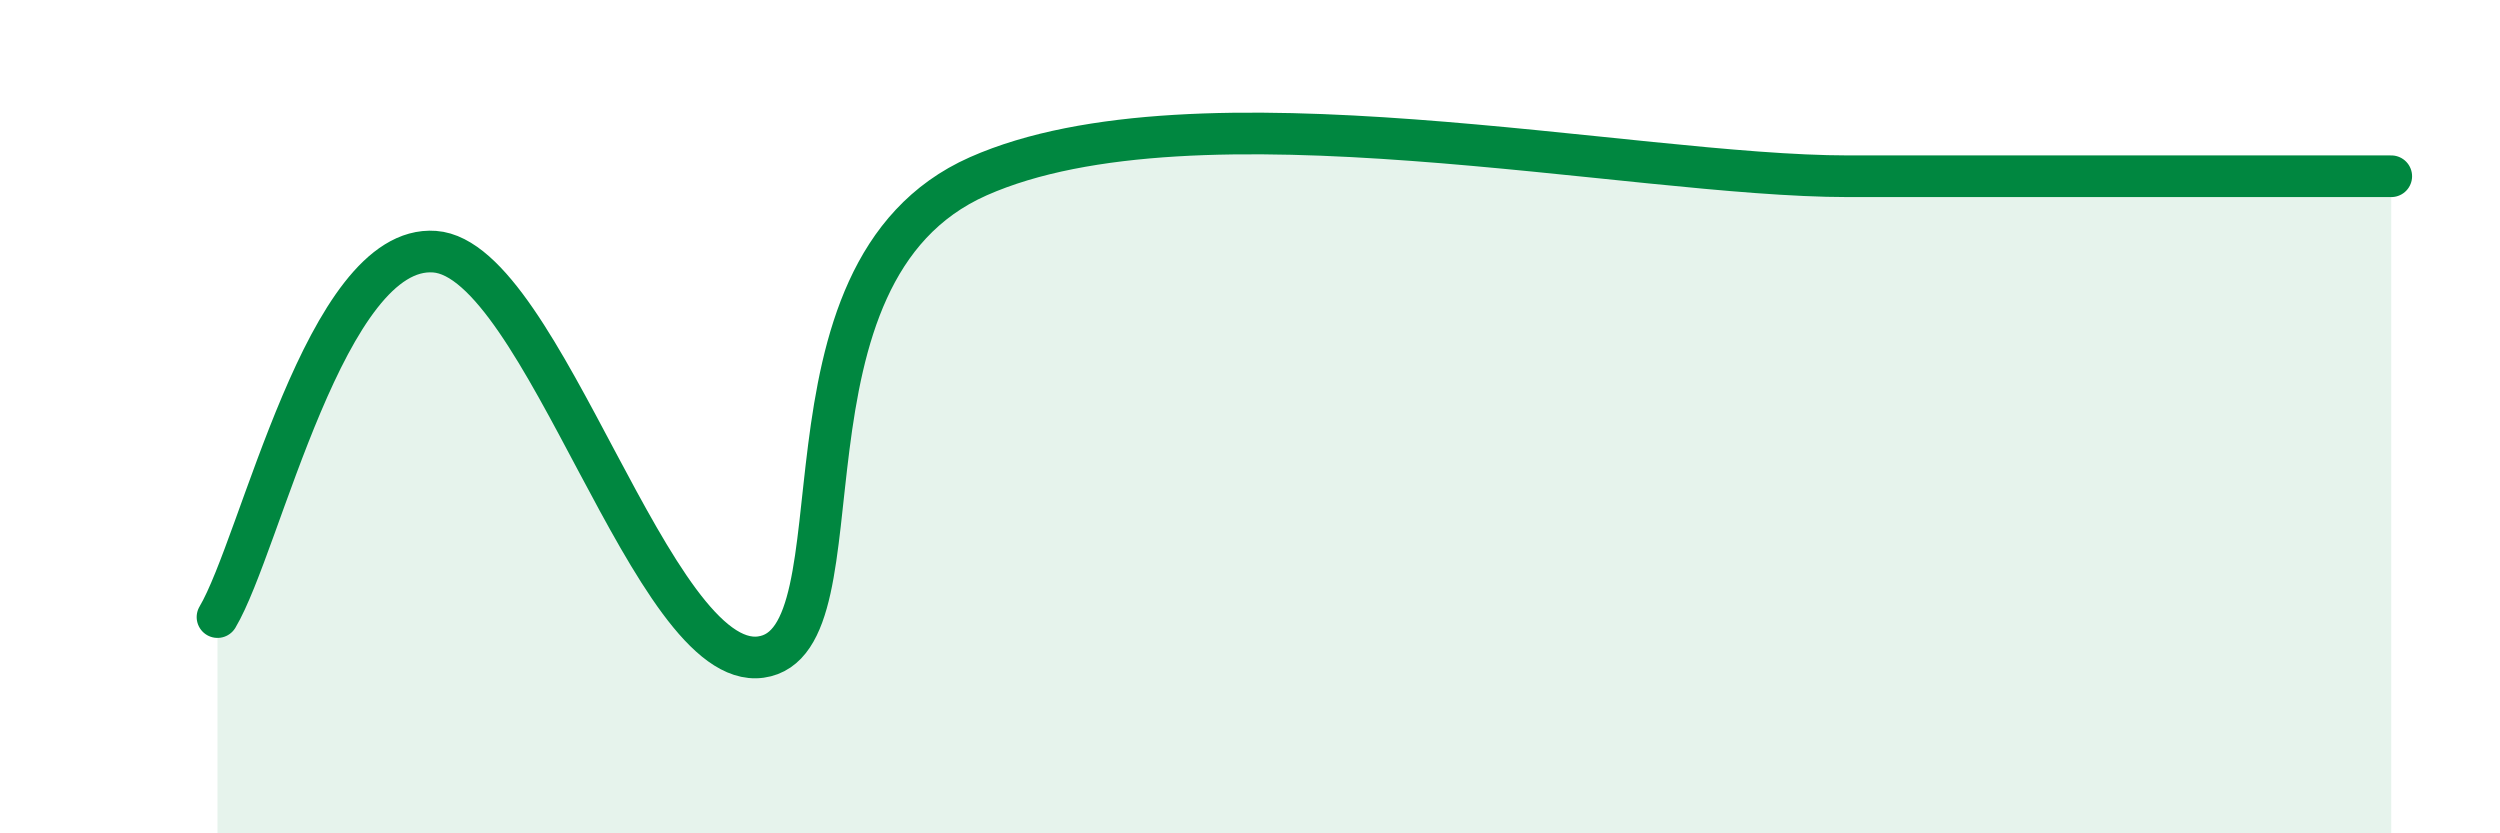
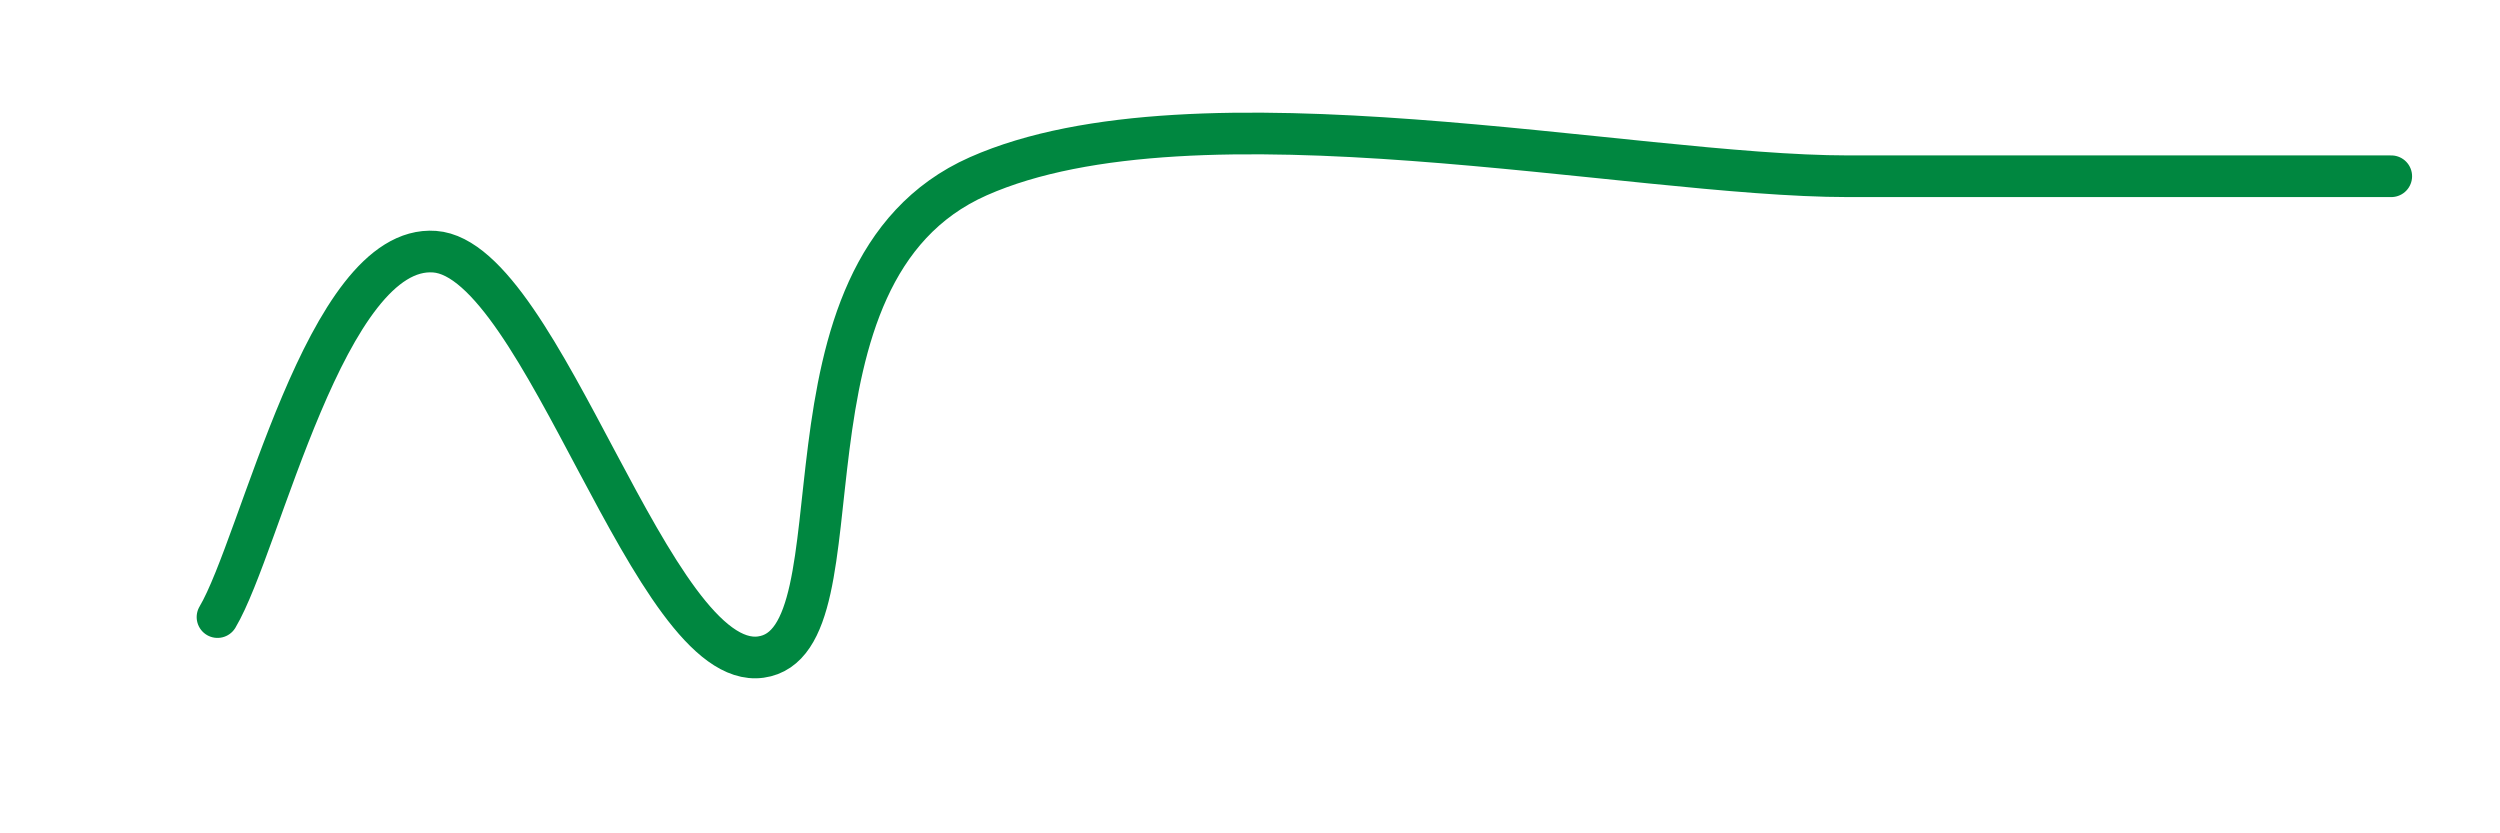
<svg xmlns="http://www.w3.org/2000/svg" width="60" height="20" viewBox="0 0 60 20">
-   <path d="M 5.22,14.81 C 6.26,13.06 7.82,5.85 10.43,6.04 C 13.04,6.23 15.65,16.13 18.26,15.77 C 20.87,15.41 18.26,6.54 23.48,4.23 C 28.7,1.92 39.13,4.23 44.35,4.23 C 49.57,4.23 46.96,4.23 49.57,4.23 C 52.18,4.23 55.83,4.23 57.39,4.23L57.39 20L5.22 20Z" fill="#008740" opacity="0.1" stroke-linecap="round" stroke-linejoin="round" />
  <path d="M 5.22,14.81 C 6.26,13.06 7.82,5.85 10.43,6.04 C 13.04,6.23 15.65,16.13 18.26,15.77 C 20.87,15.41 18.26,6.54 23.48,4.23 C 28.7,1.92 39.13,4.23 44.35,4.23 C 49.57,4.23 46.96,4.23 49.57,4.23 C 52.18,4.23 55.83,4.23 57.39,4.23" stroke="#008740" stroke-width="1" fill="none" stroke-linecap="round" stroke-linejoin="round" />
</svg>